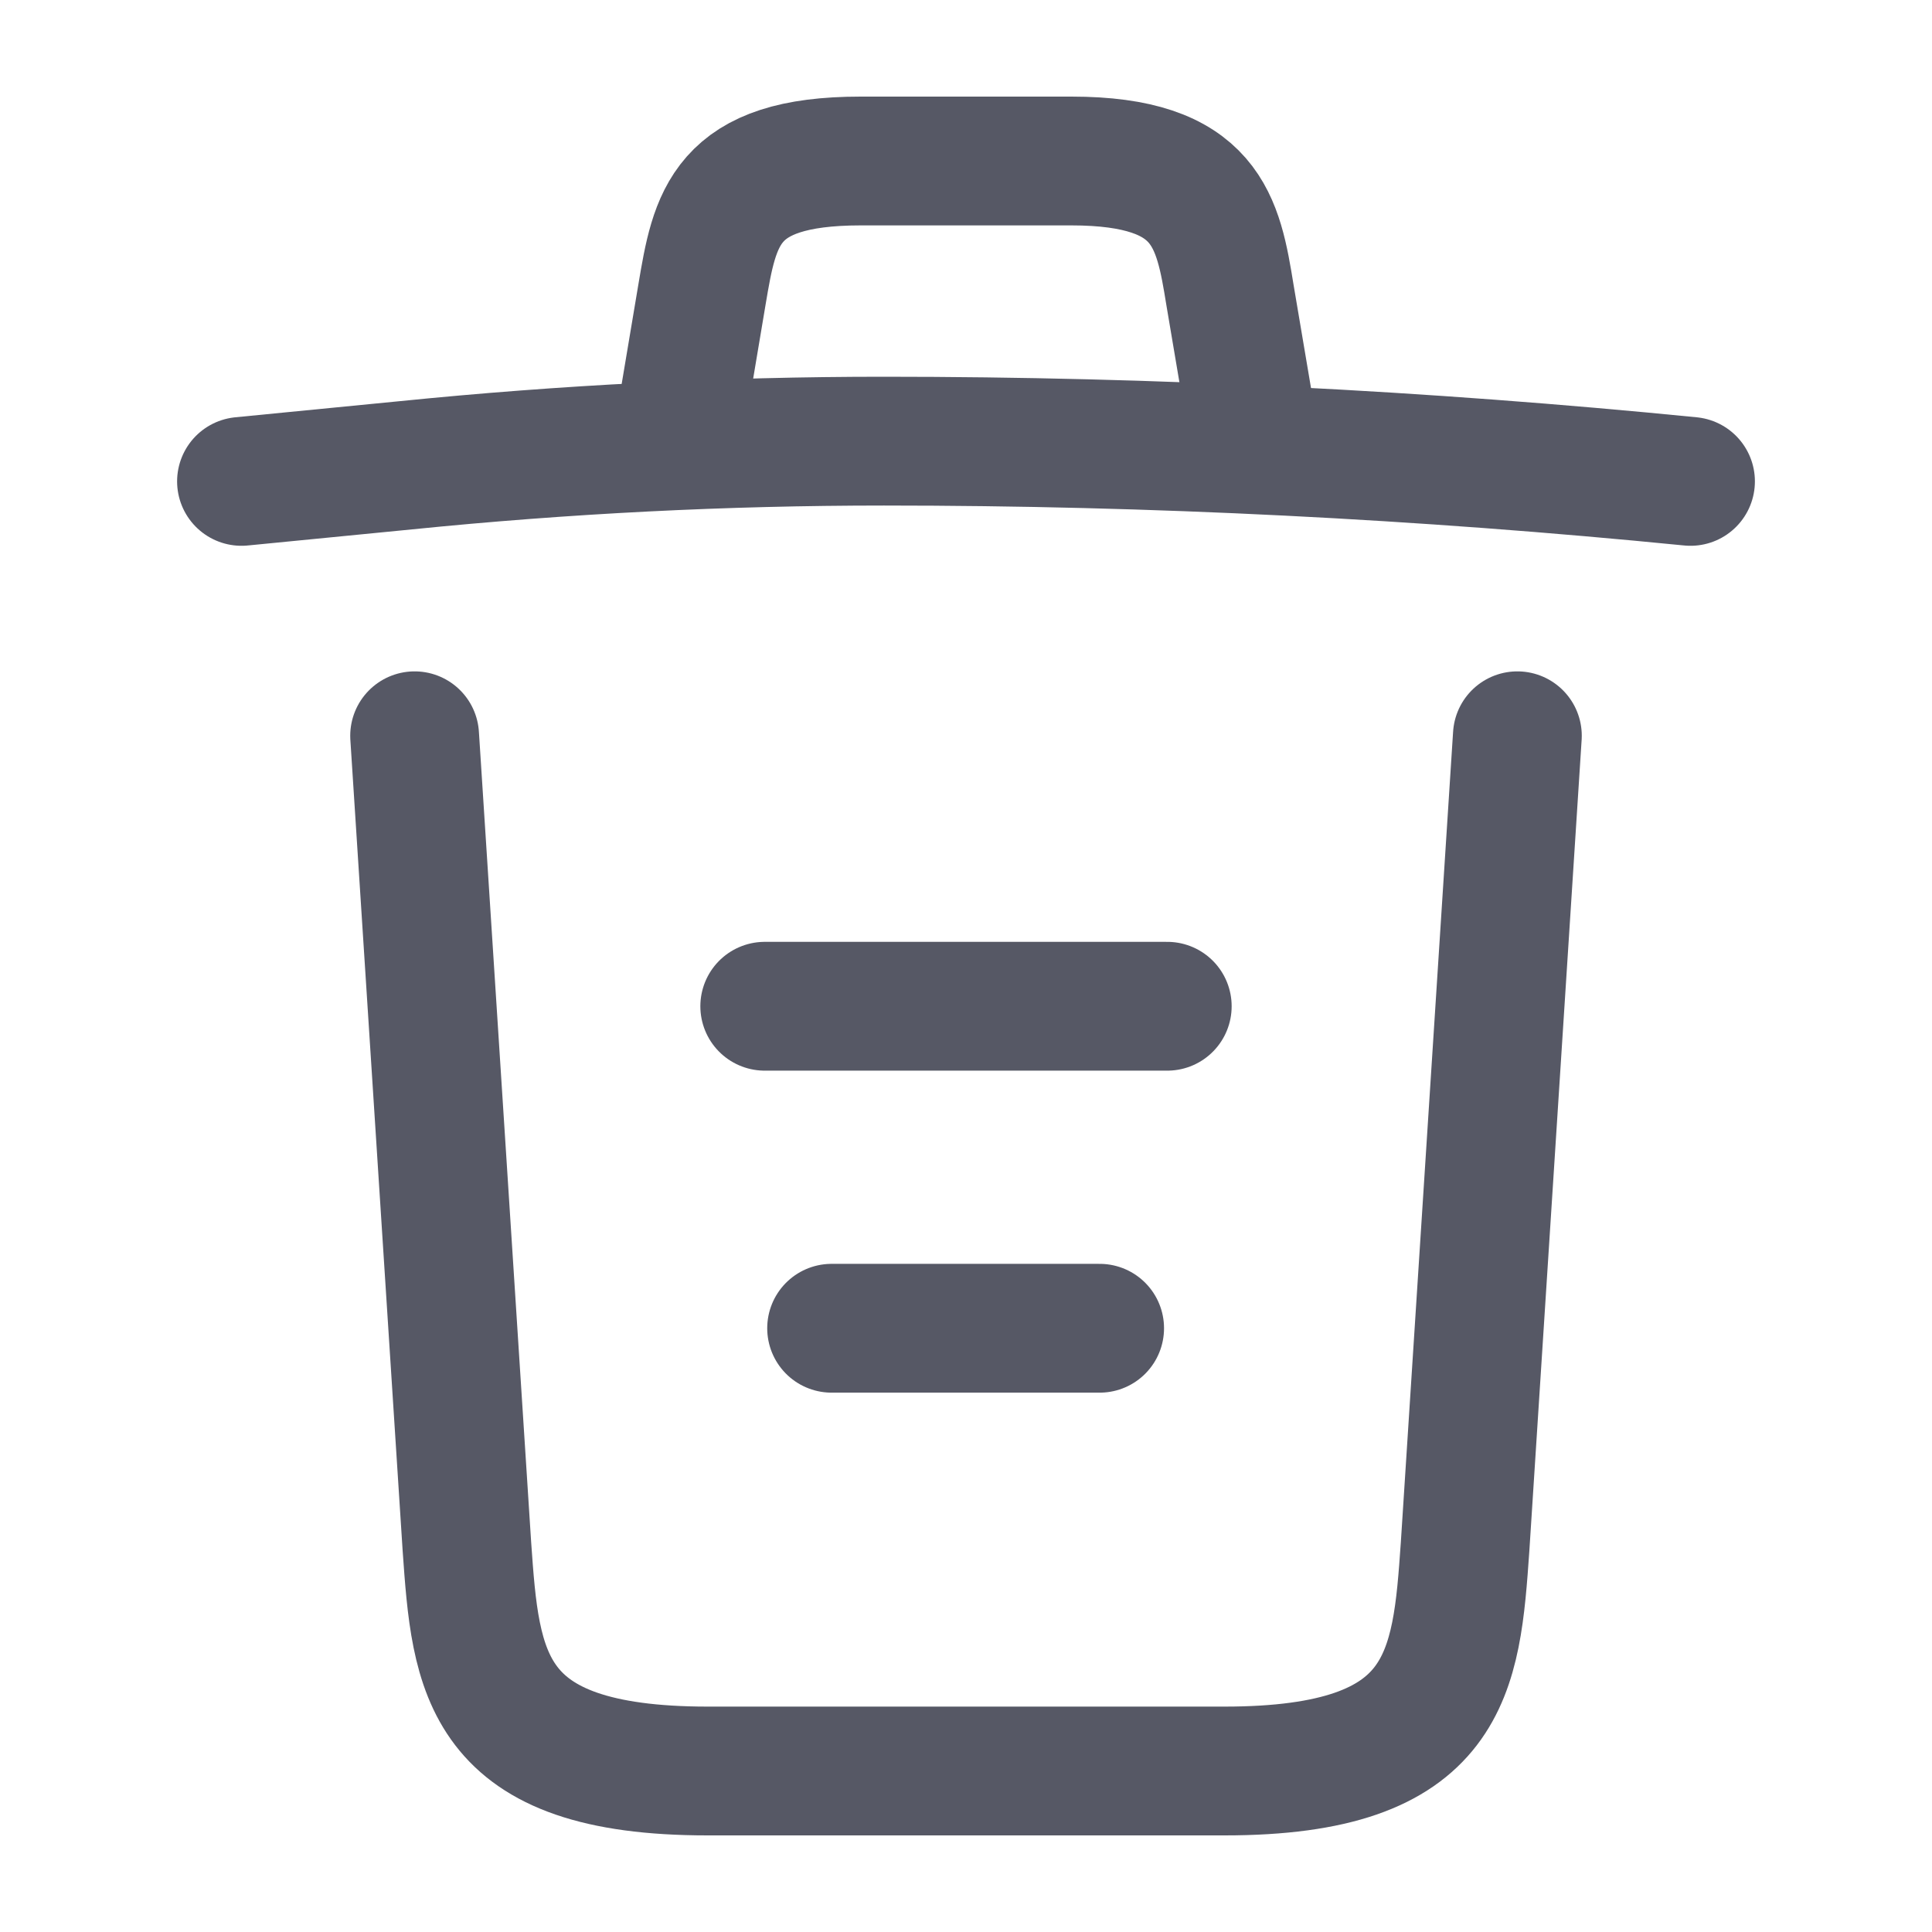
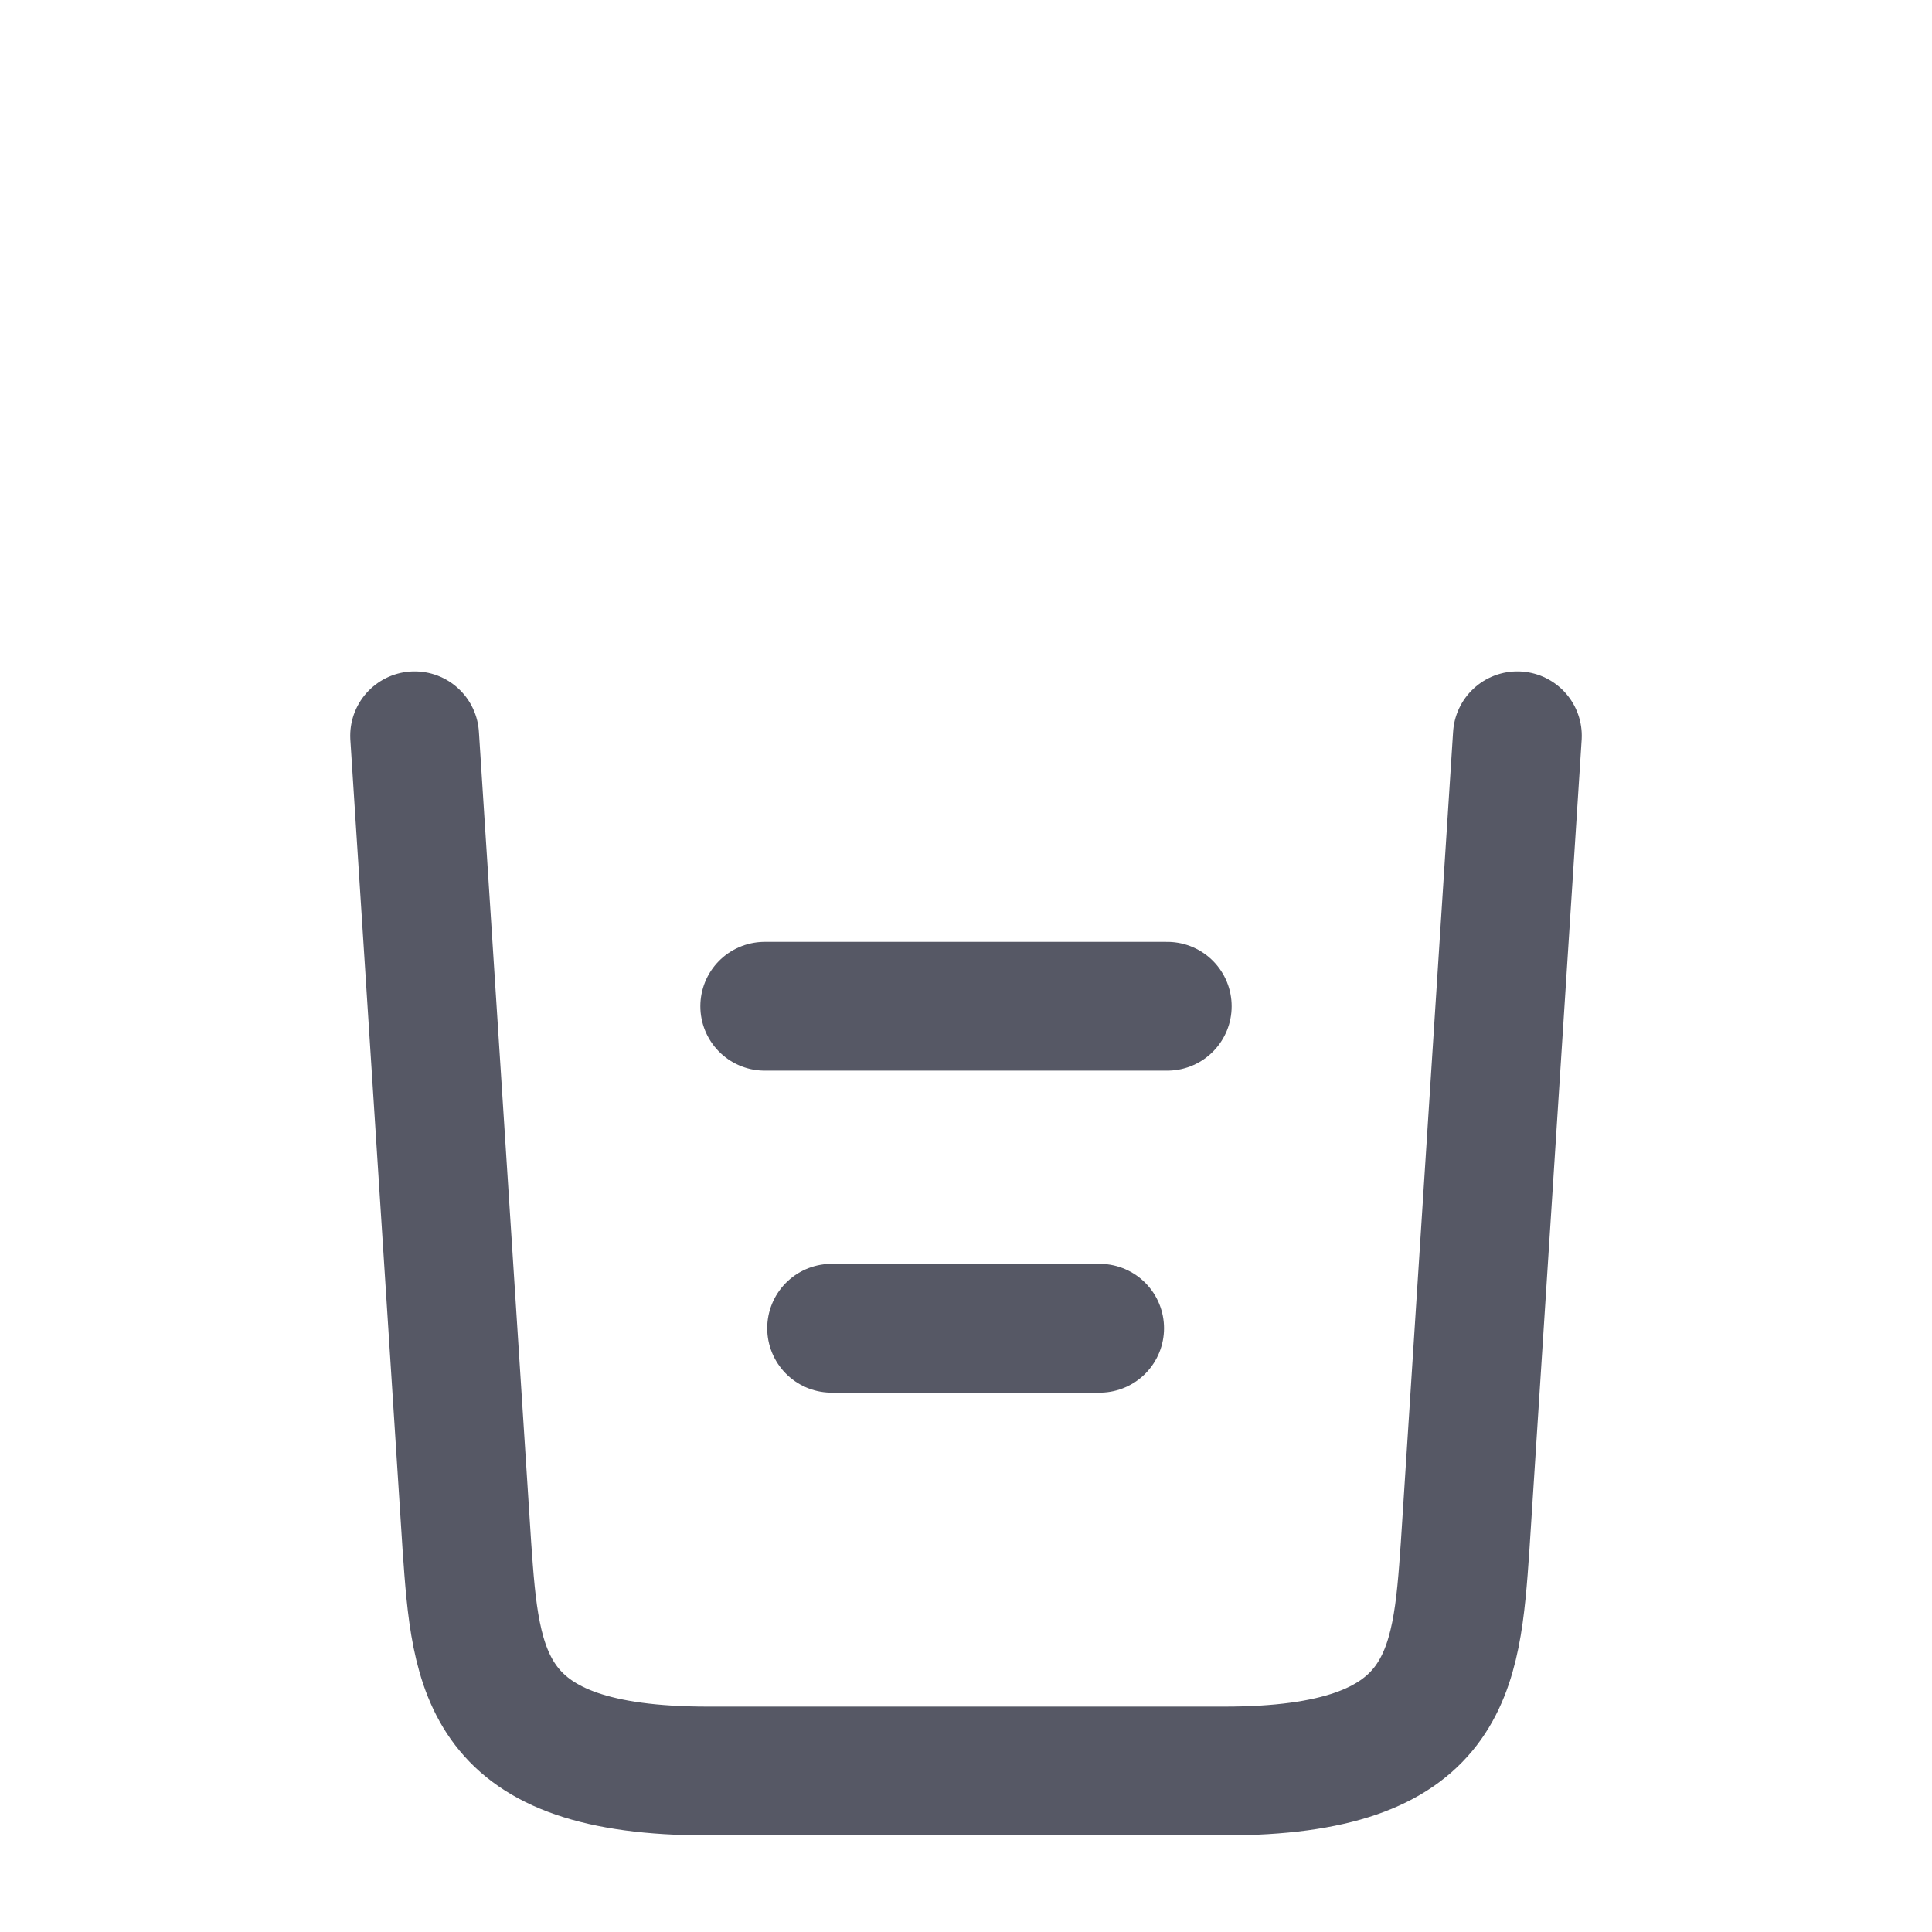
<svg xmlns="http://www.w3.org/2000/svg" width="18" height="18" viewBox="0 0 18 18" fill="none">
-   <path d="M15.75 4.485C13.252 4.237 10.74 4.11 8.235 4.11C6.75 4.11 5.265 4.185 3.78 4.335L2.25 4.485" stroke="#565865" stroke-width="1.2" stroke-linecap="round" stroke-linejoin="round" />
-   <path d="M6.375 3.728L6.54 2.745C6.66 2.033 6.75 1.5 8.018 1.5H9.982C11.25 1.5 11.348 2.062 11.46 2.752L11.625 3.728" stroke="#565865" stroke-width="1.2" stroke-linecap="round" stroke-linejoin="round" />
  <path d="M14.137 6.855L13.65 14.408C13.568 15.585 13.5 16.5 11.408 16.5H6.593C4.5 16.5 4.433 15.585 4.35 14.408L3.863 6.855" stroke="#565865" stroke-width="1.2" stroke-linecap="round" stroke-linejoin="round" />
  <path d="M7.748 12.375H10.245" stroke="#565865" stroke-width="1.2" stroke-linecap="round" stroke-linejoin="round" />
  <path d="M7.125 9.375H10.875" stroke="#565865" stroke-width="1.2" stroke-linecap="round" stroke-linejoin="round" />
</svg>